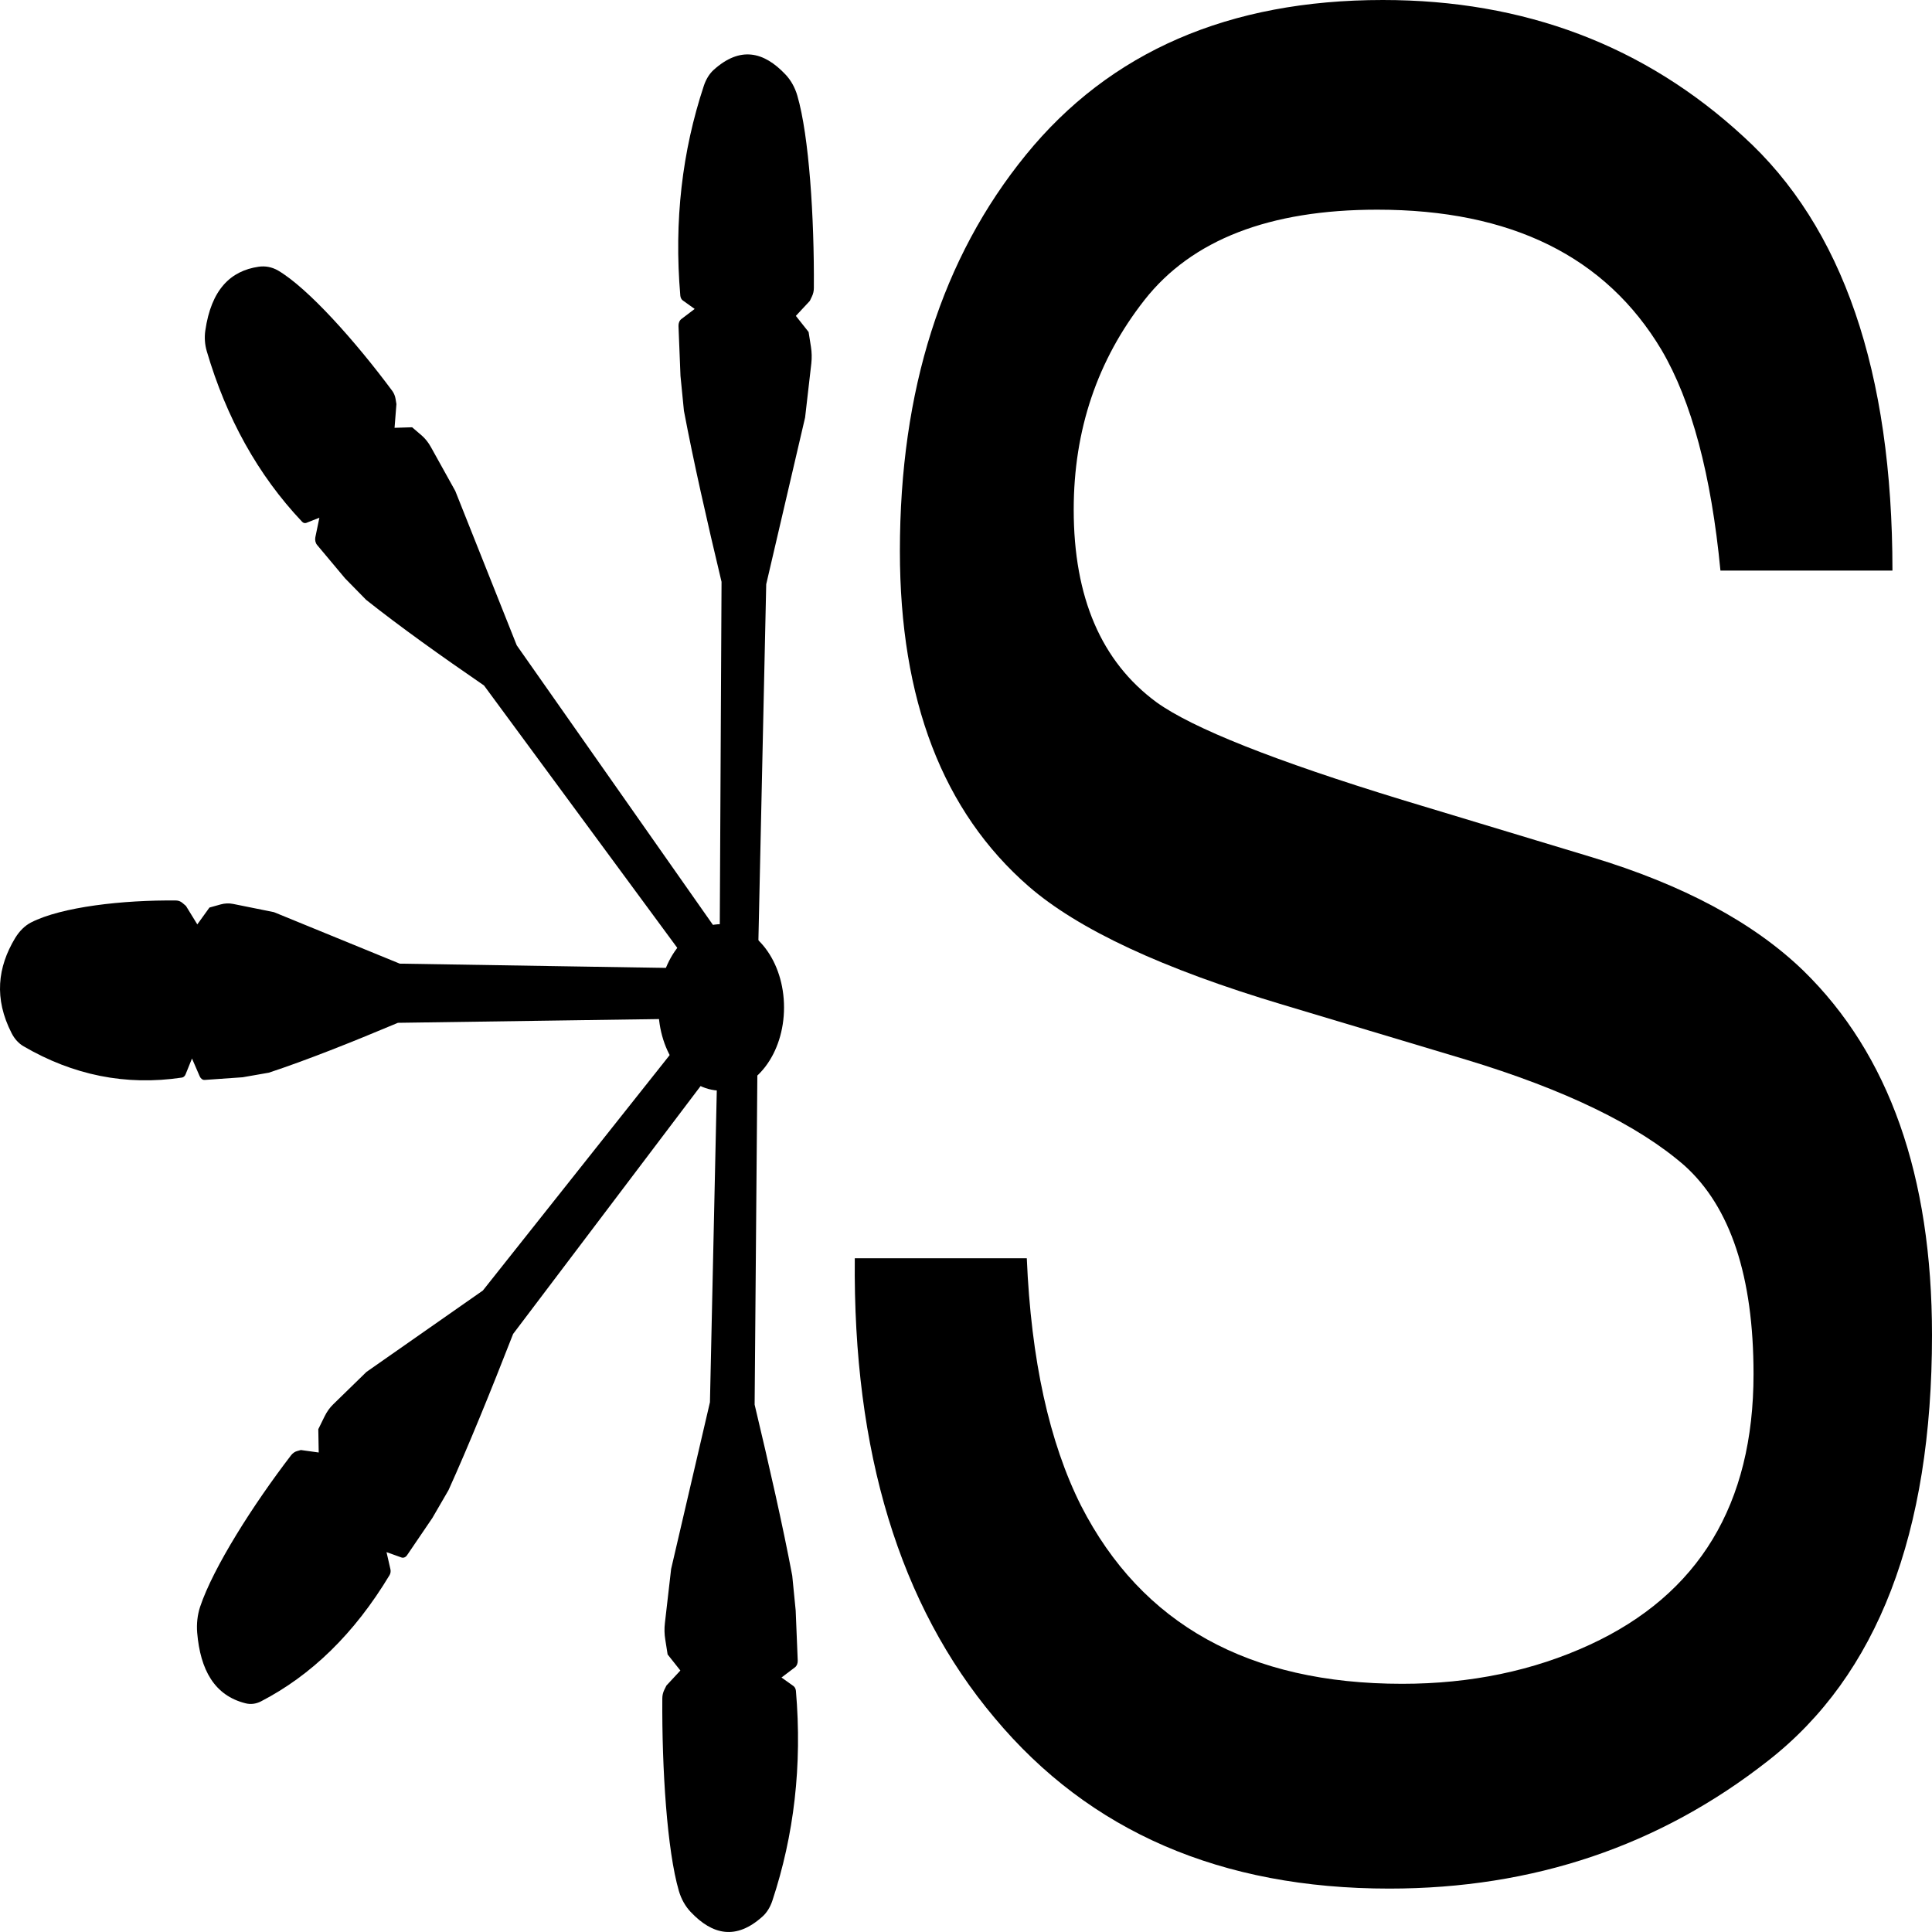
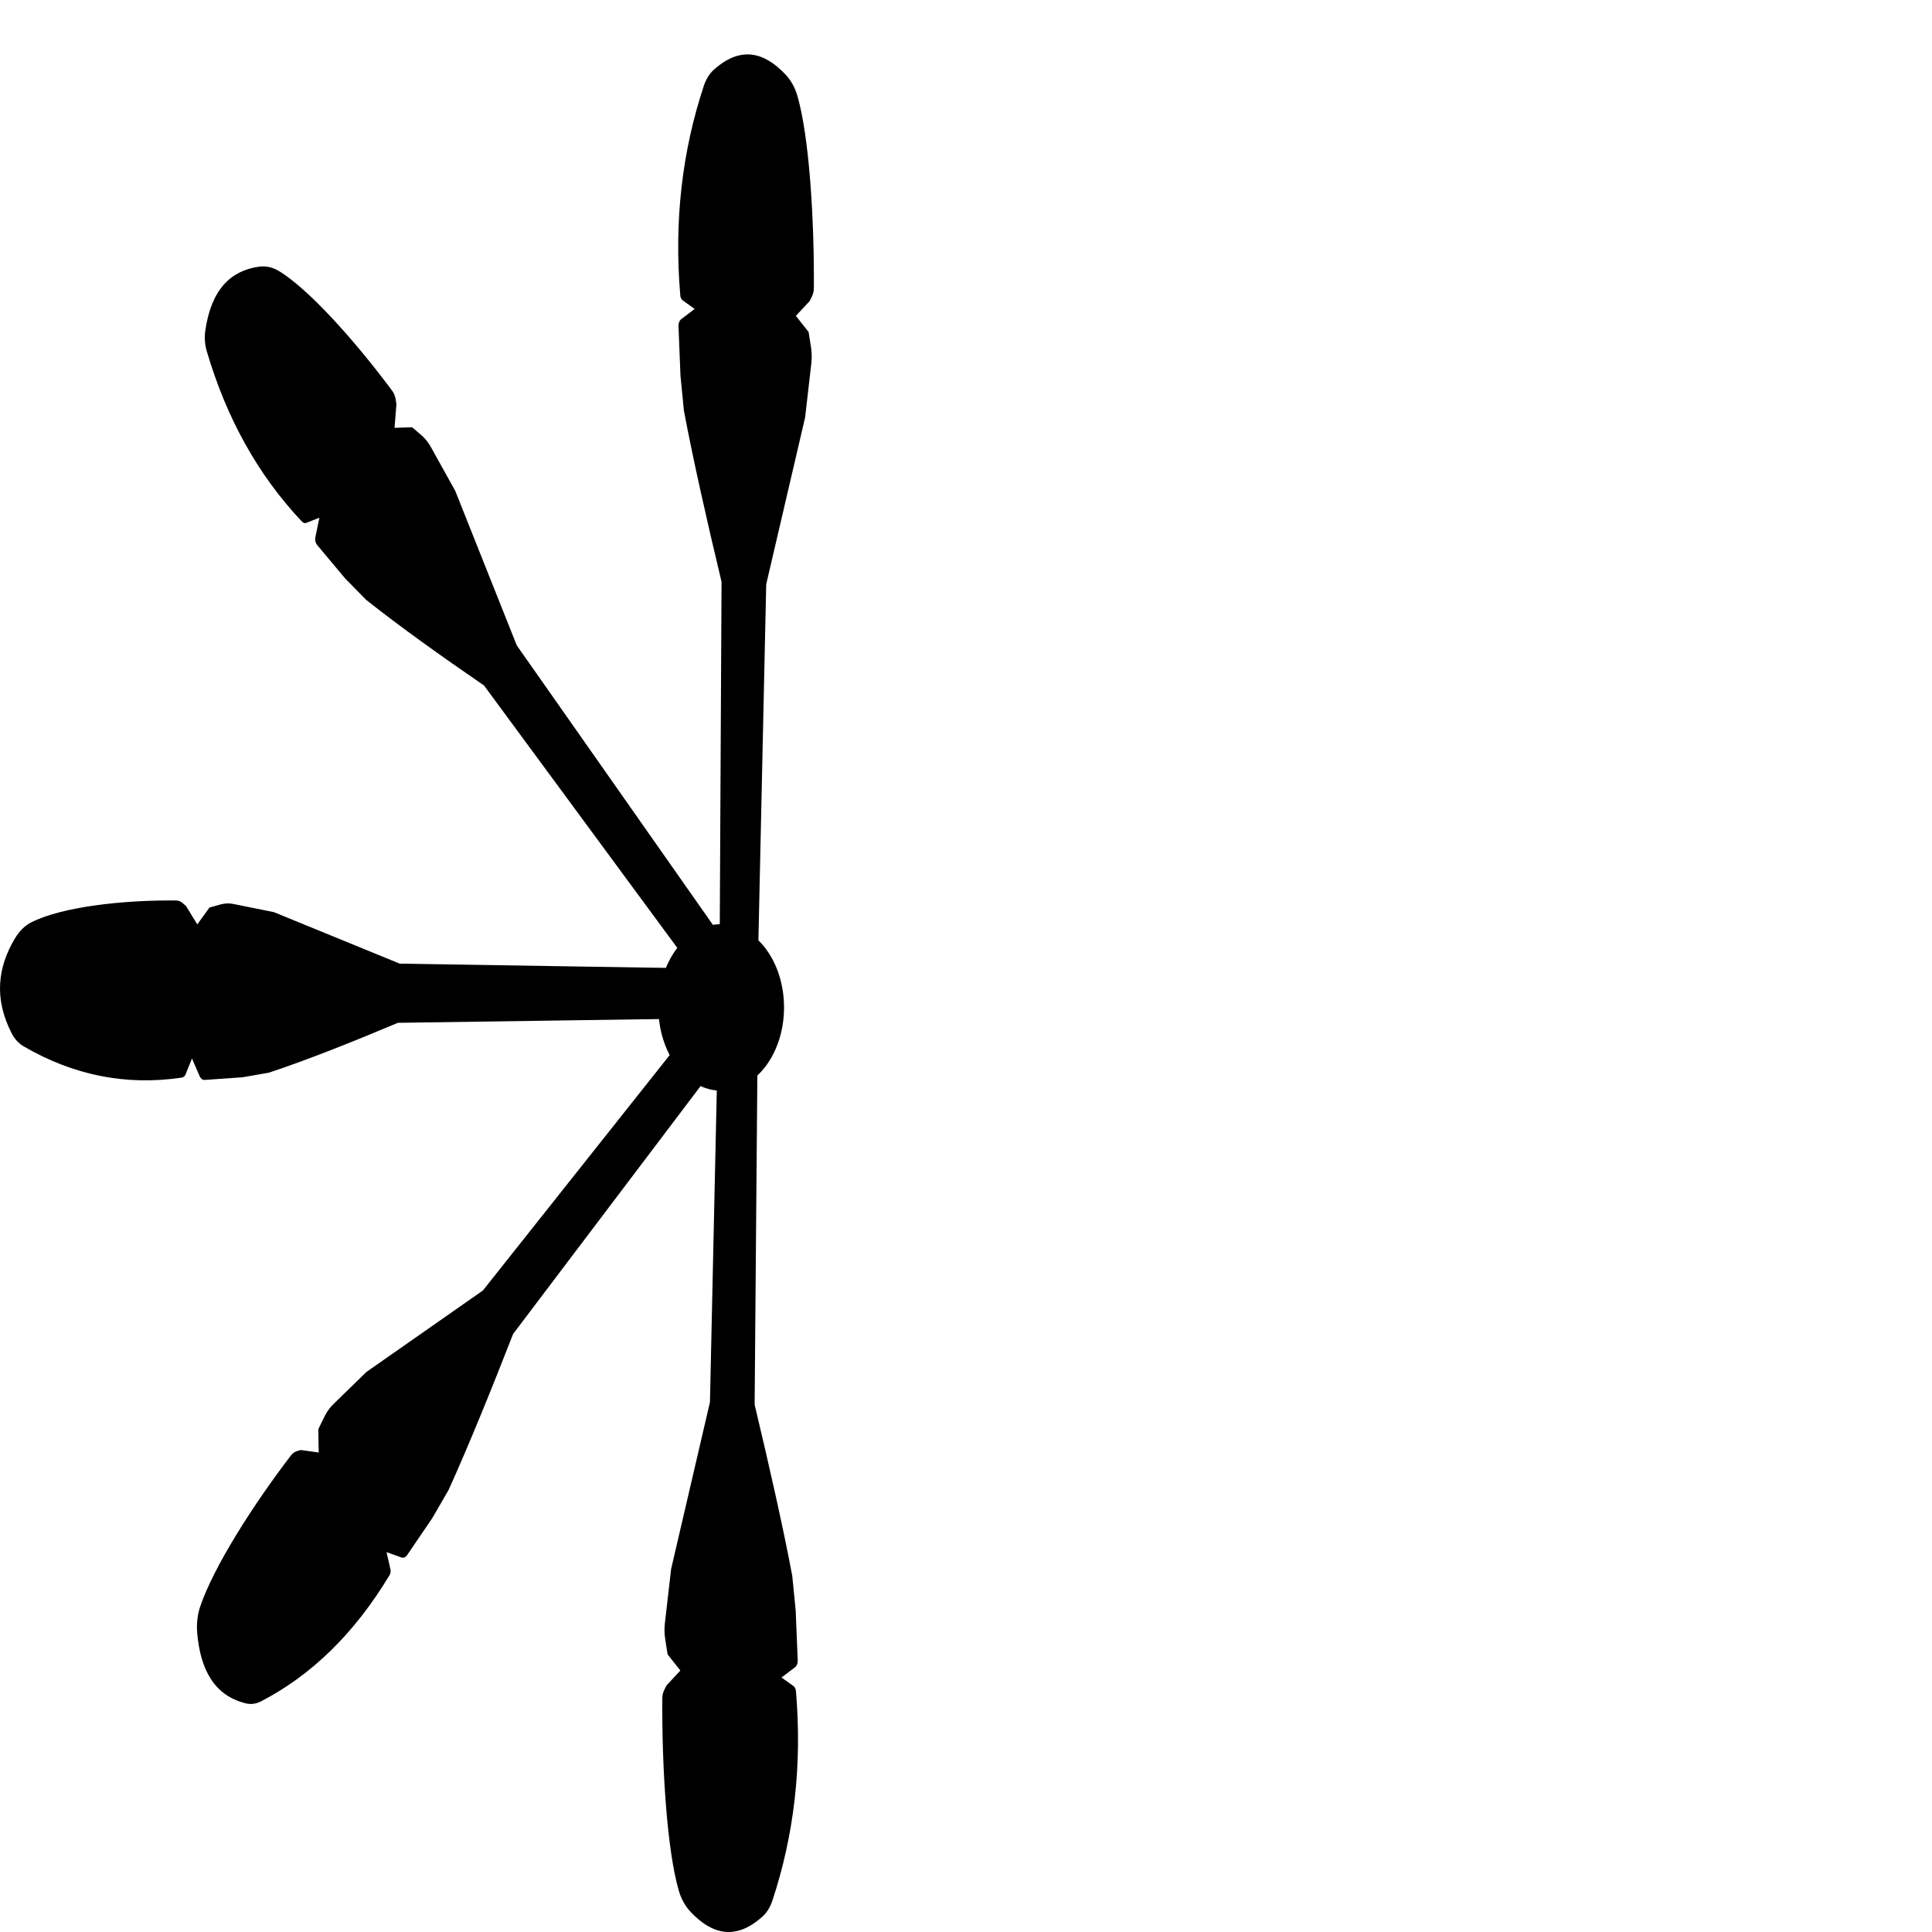
<svg xmlns="http://www.w3.org/2000/svg" width="32" height="32" viewBox="0 0 32 32" fill="none">
-   <path d="M17.007 20.841C17.078 22.523 17.378 23.89 17.906 24.94C18.912 26.906 20.684 27.889 23.224 27.889C24.361 27.889 25.398 27.673 26.332 27.242C28.14 26.408 29.044 24.913 29.044 22.759C29.044 21.144 28.663 19.992 27.901 19.306C27.129 18.633 25.921 18.047 24.275 17.549L21.243 16.64C19.262 16.048 17.86 15.395 17.038 14.681C15.616 13.443 14.905 11.592 14.905 9.128C14.905 6.462 15.6 4.274 16.992 2.565C18.384 0.855 20.354 0 22.904 0C25.25 0 27.241 0.754 28.877 2.262C30.522 3.756 31.345 6.153 31.345 9.451H28.496C28.343 7.862 28.018 6.644 27.52 5.796C26.596 4.248 25.027 3.473 22.812 3.473C21.025 3.473 19.74 3.972 18.957 4.968C18.175 5.964 17.784 7.122 17.784 8.441C17.784 9.895 18.241 10.959 19.156 11.632C19.755 12.063 21.111 12.601 23.224 13.248L26.363 14.197C27.876 14.654 29.044 15.28 29.867 16.075C31.289 17.461 32 19.474 32 22.113C32 25.398 31.096 27.747 29.288 29.161C27.49 30.574 25.398 31.281 23.01 31.281C20.227 31.281 18.048 30.339 16.474 28.454C14.899 26.583 14.127 24.045 14.158 20.841H17.007Z" fill="black" />
  <path d="M11.945 18.065C12.52 18.065 12.986 17.448 12.986 16.686C12.986 15.925 12.52 15.307 11.945 15.307C11.37 15.307 10.905 15.925 10.905 16.686C10.905 17.448 11.37 18.065 11.945 18.065Z" fill="black" />
  <path d="M12.551 16.056L12.691 9.677L13.335 6.915L13.438 6.02C13.448 5.928 13.446 5.835 13.432 5.746L13.393 5.499L13.182 5.232L13.413 4.984L13.448 4.911C13.469 4.868 13.48 4.82 13.48 4.77C13.488 3.607 13.401 2.25 13.206 1.583C13.166 1.446 13.098 1.327 13.011 1.235C12.647 0.848 12.255 0.766 11.821 1.157C11.749 1.222 11.693 1.315 11.658 1.42C11.299 2.503 11.162 3.658 11.268 4.896C11.271 4.929 11.286 4.96 11.309 4.976L11.506 5.117L11.286 5.284C11.255 5.307 11.236 5.352 11.238 5.4L11.271 6.227L11.328 6.804C11.486 7.64 11.706 8.612 11.951 9.637L11.918 16.056H12.55L12.551 16.056Z" fill="black" />
  <path d="M12.372 16.122L8.559 10.689L7.541 8.132L7.136 7.403C7.095 7.329 7.044 7.265 6.986 7.214L6.826 7.077L6.535 7.086L6.566 6.693L6.552 6.608C6.544 6.56 6.526 6.515 6.5 6.478C5.885 5.649 5.1 4.771 4.606 4.481C4.504 4.422 4.393 4.402 4.283 4.418C3.819 4.486 3.498 4.795 3.4 5.479C3.384 5.592 3.393 5.71 3.425 5.818C3.749 6.919 4.269 7.865 5.003 8.641C5.023 8.663 5.051 8.67 5.075 8.66L5.29 8.575L5.223 8.899C5.214 8.945 5.225 8.994 5.252 9.026L5.716 9.58L6.064 9.935C6.622 10.378 7.296 10.859 8.017 11.354L11.946 16.688L12.372 16.123L12.372 16.122Z" fill="black" />
  <path d="M12.551 16.056L6.621 15.961L4.537 15.108L3.862 14.972C3.793 14.958 3.723 14.961 3.655 14.98L3.469 15.032L3.268 15.311L3.08 15.005L3.025 14.958C2.993 14.93 2.957 14.916 2.919 14.915C2.041 14.905 1.018 15.02 0.514 15.279C0.411 15.332 0.321 15.422 0.251 15.537C-0.04 16.02 -0.102 16.539 0.193 17.114C0.242 17.21 0.312 17.285 0.392 17.331C1.208 17.806 2.08 17.988 3.014 17.848C3.039 17.844 3.062 17.824 3.074 17.794L3.18 17.532L3.308 17.828C3.325 17.866 3.357 17.89 3.391 17.887L4.018 17.843L4.453 17.767C5.084 17.558 5.817 17.266 6.591 16.941L12.55 16.855V16.056H12.551Z" fill="black" />
  <path d="M12.082 16.228L7.998 21.375L6.069 22.724L5.518 23.261C5.462 23.315 5.414 23.383 5.376 23.46L5.272 23.672L5.279 24.058L4.983 24.017L4.919 24.035C4.882 24.045 4.848 24.07 4.821 24.104C4.195 24.92 3.533 25.96 3.314 26.615C3.27 26.749 3.254 26.897 3.266 27.043C3.318 27.658 3.551 28.083 4.067 28.212C4.152 28.234 4.241 28.222 4.323 28.18C5.153 27.75 5.867 27.062 6.453 26.088C6.469 26.061 6.474 26.025 6.467 25.993L6.402 25.708L6.647 25.796C6.682 25.809 6.719 25.794 6.743 25.758L7.161 25.143L7.429 24.681C7.763 23.942 8.126 23.049 8.499 22.094L12.509 16.792L12.084 16.227L12.082 16.228Z" fill="black" />
  <path d="M11.899 16.845L11.759 23.225L11.116 25.987L11.013 26.882C11.002 26.973 11.004 27.066 11.019 27.156L11.058 27.403L11.269 27.669L11.038 27.918L11.002 27.991C10.981 28.034 10.97 28.082 10.97 28.132C10.962 29.295 11.049 30.652 11.244 31.319C11.284 31.456 11.352 31.575 11.439 31.667C11.803 32.053 12.195 32.135 12.629 31.744C12.701 31.68 12.758 31.587 12.793 31.481C13.151 30.399 13.289 29.243 13.183 28.006C13.18 27.972 13.164 27.942 13.142 27.926L12.944 27.785L13.167 27.616C13.197 27.594 13.214 27.551 13.213 27.506L13.179 26.675L13.122 26.098C12.964 25.262 12.743 24.29 12.499 23.265L12.552 16.856L11.9 16.846L11.899 16.845Z" fill="black" />
</svg>